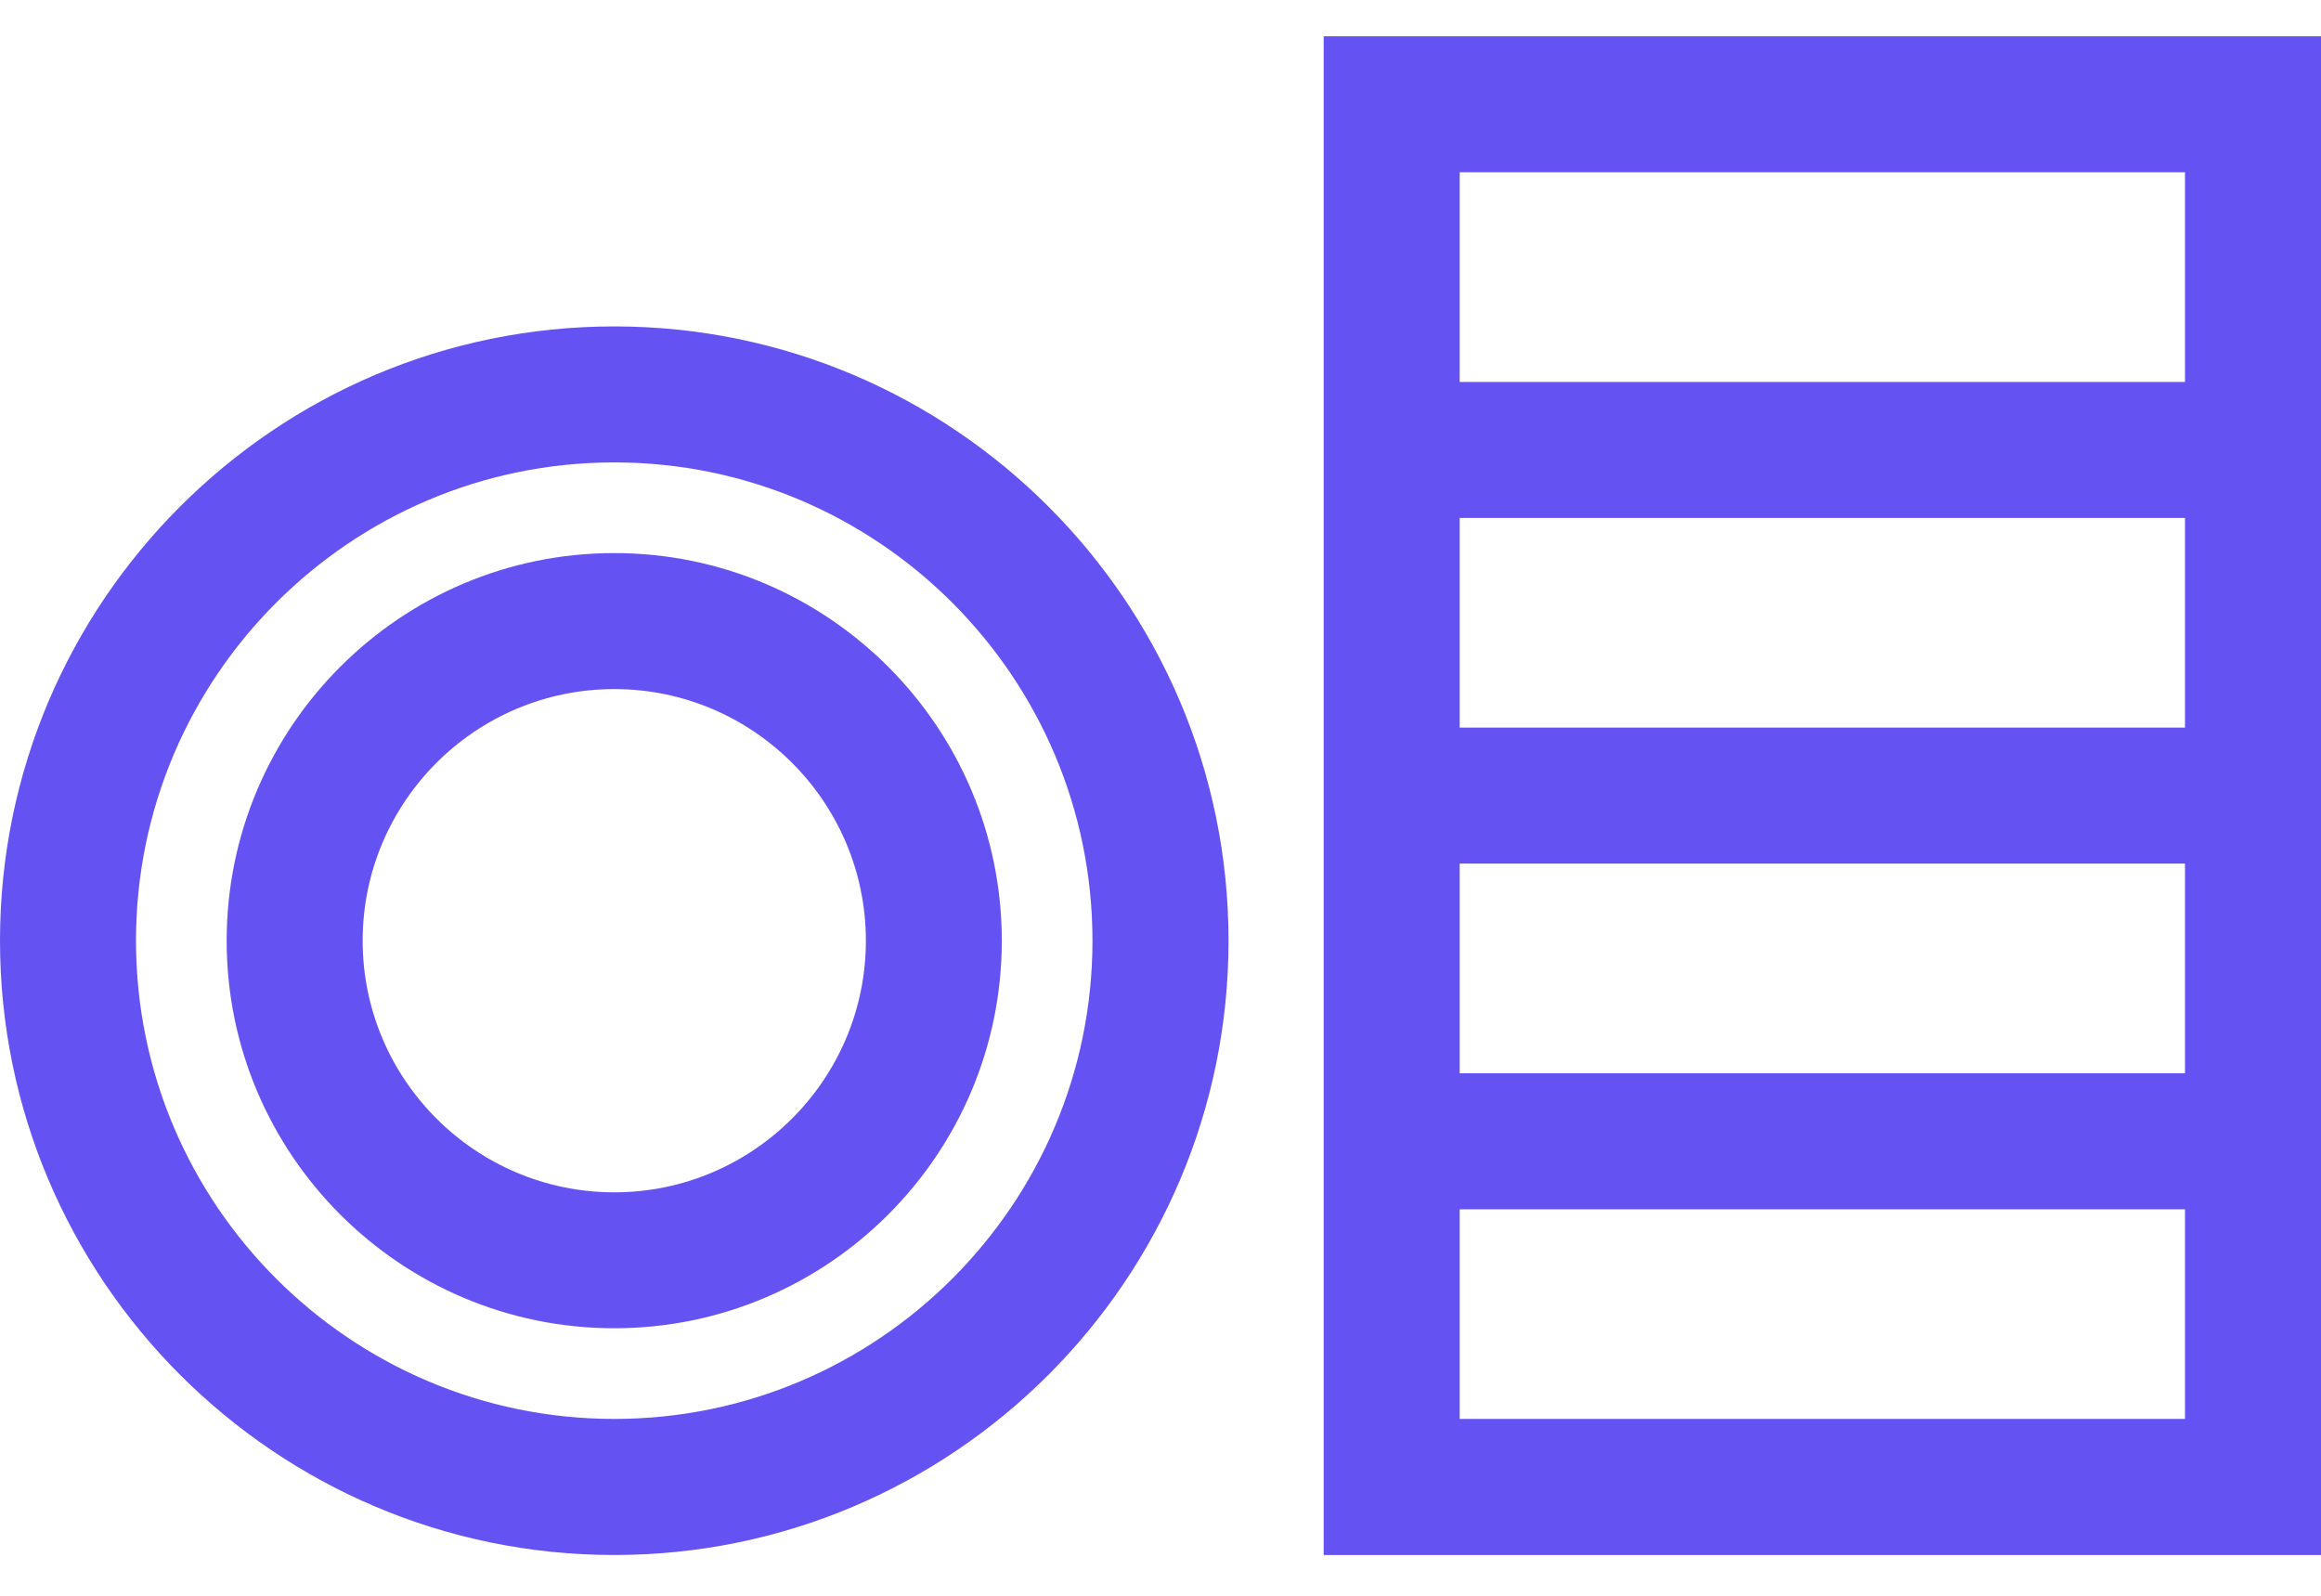
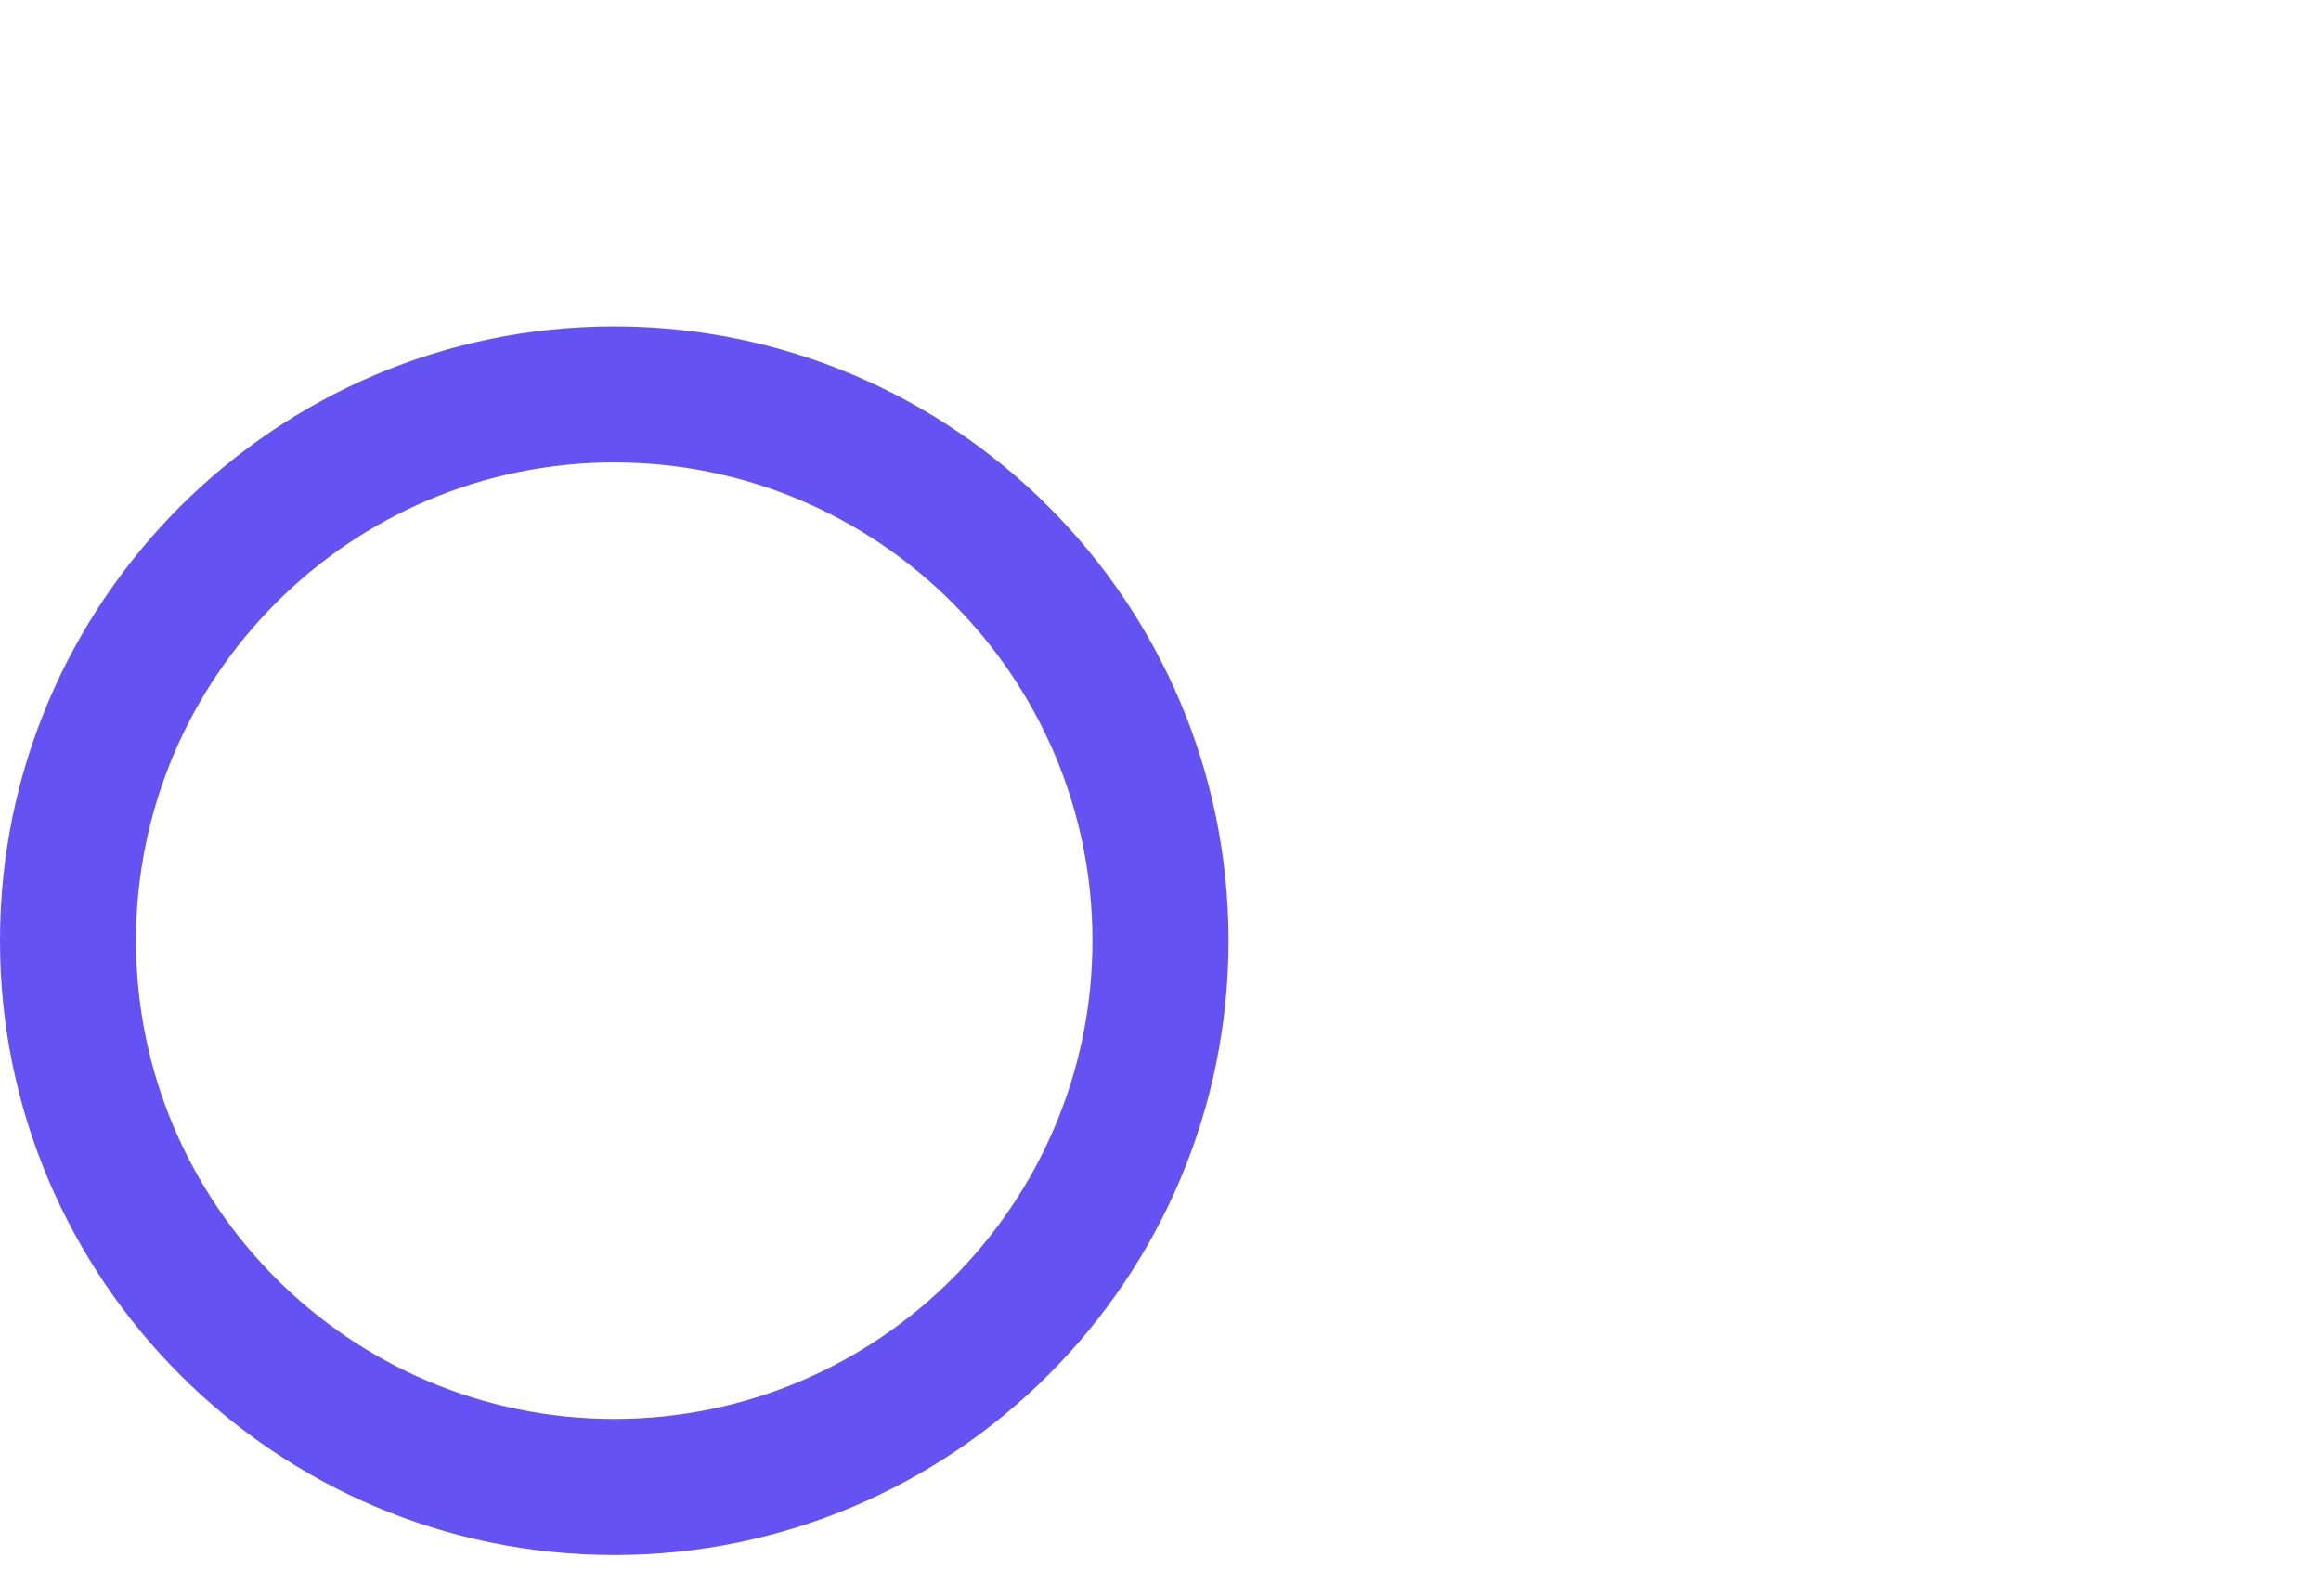
<svg xmlns="http://www.w3.org/2000/svg" width="32" height="22" viewBox="0 0 32 22" fill="none">
  <path d="M8.469 4.5C3.799 4.5 0 8.299 0 12.969C0 17.638 3.799 21.438 8.469 21.438C13.138 21.438 16.938 17.638 16.938 12.969C16.938 8.299 13.138 4.5 8.469 4.5ZM8.469 19.562C4.833 19.562 1.875 16.605 1.875 12.969C1.875 9.333 4.833 6.375 8.469 6.375C12.104 6.375 15.062 9.333 15.062 12.969C15.062 16.605 12.104 19.562 8.469 19.562Z" fill="#6552F3" />
-   <path d="M8.469 7.625C5.522 7.625 3.125 10.022 3.125 12.969C3.125 15.915 5.522 18.312 8.469 18.312C11.415 18.312 13.812 15.915 13.812 12.969C13.812 10.022 11.415 7.625 8.469 7.625ZM8.469 16.438C6.556 16.438 5 14.881 5 12.969C5 11.056 6.556 9.5 8.469 9.5C10.381 9.5 11.938 11.056 11.938 12.969C11.938 14.881 10.381 16.438 8.469 16.438Z" fill="#6552F3" />
-   <path d="M18.25 0.5C18.25 2.671 18.25 18.603 18.25 21.438H32C32 17.811 32 2.797 32 0.5H18.25ZM30.125 19.562H20.125V16.672H30.125V19.562ZM30.125 14.797H20.125V11.906H30.125V14.797ZM30.125 10.031H20.125V7.141H30.125V10.031ZM30.125 5.266H20.125V2.375H30.125V5.266Z" fill="#6552F3" />
</svg>